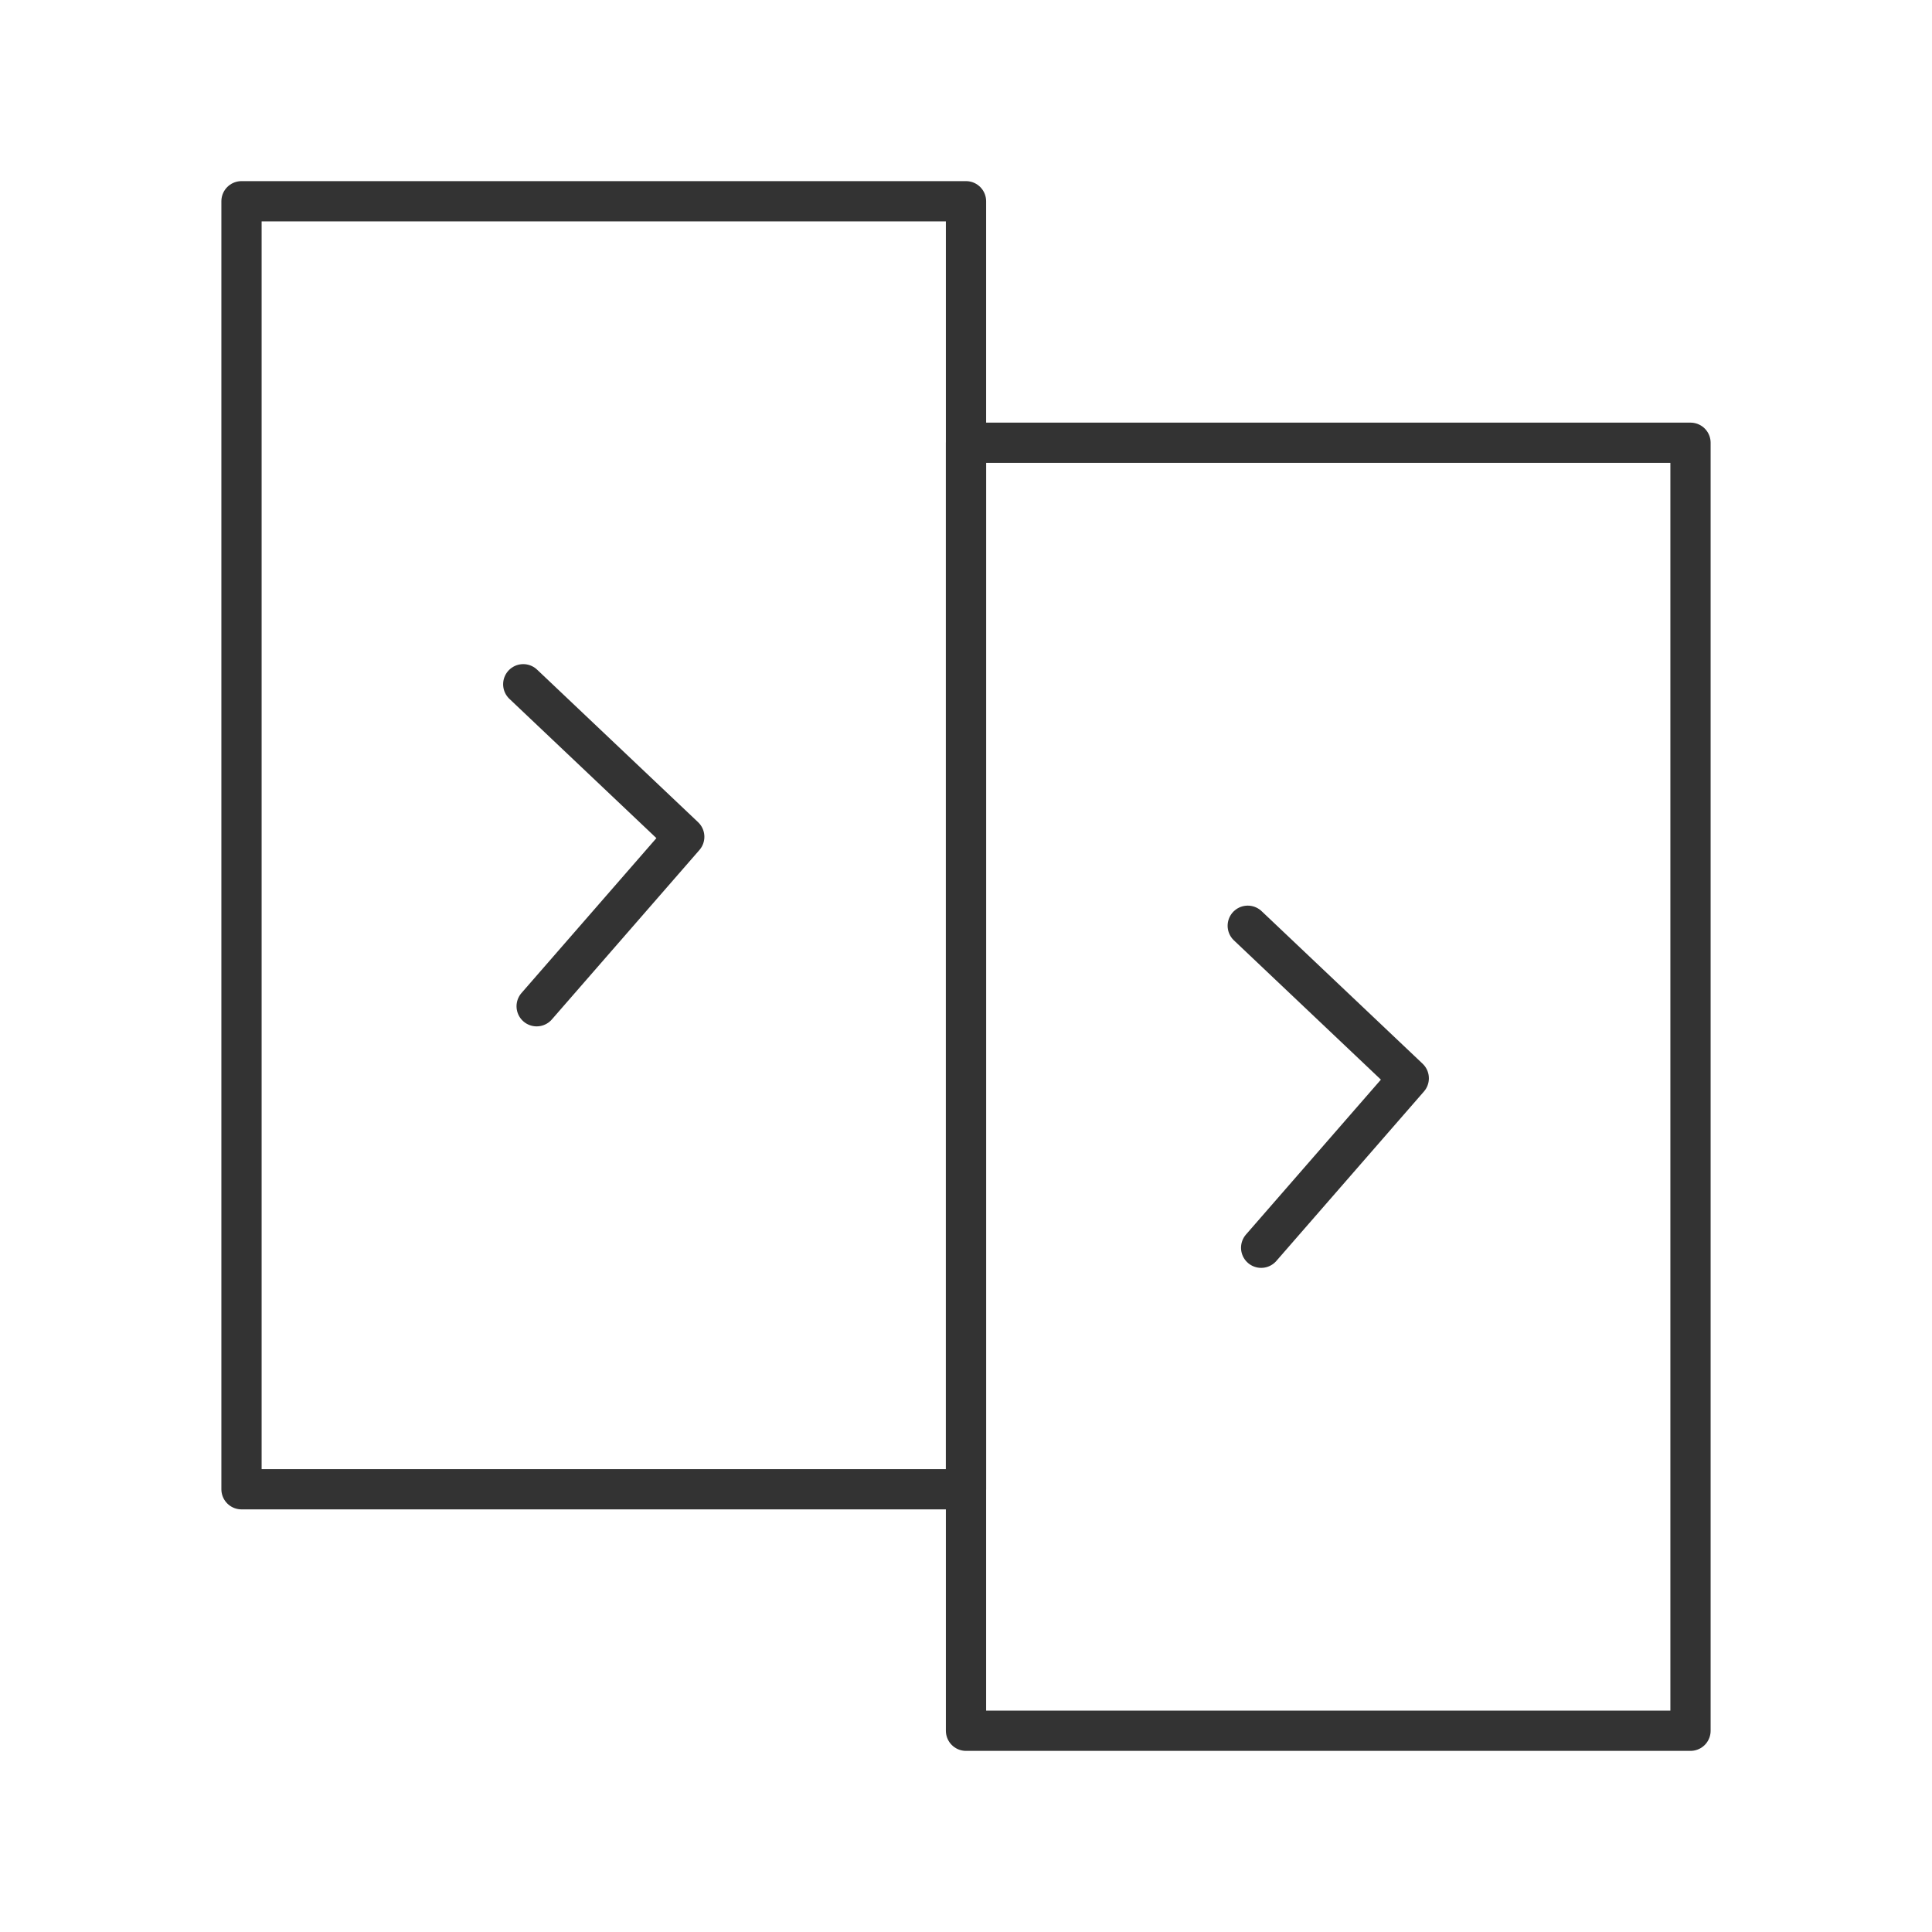
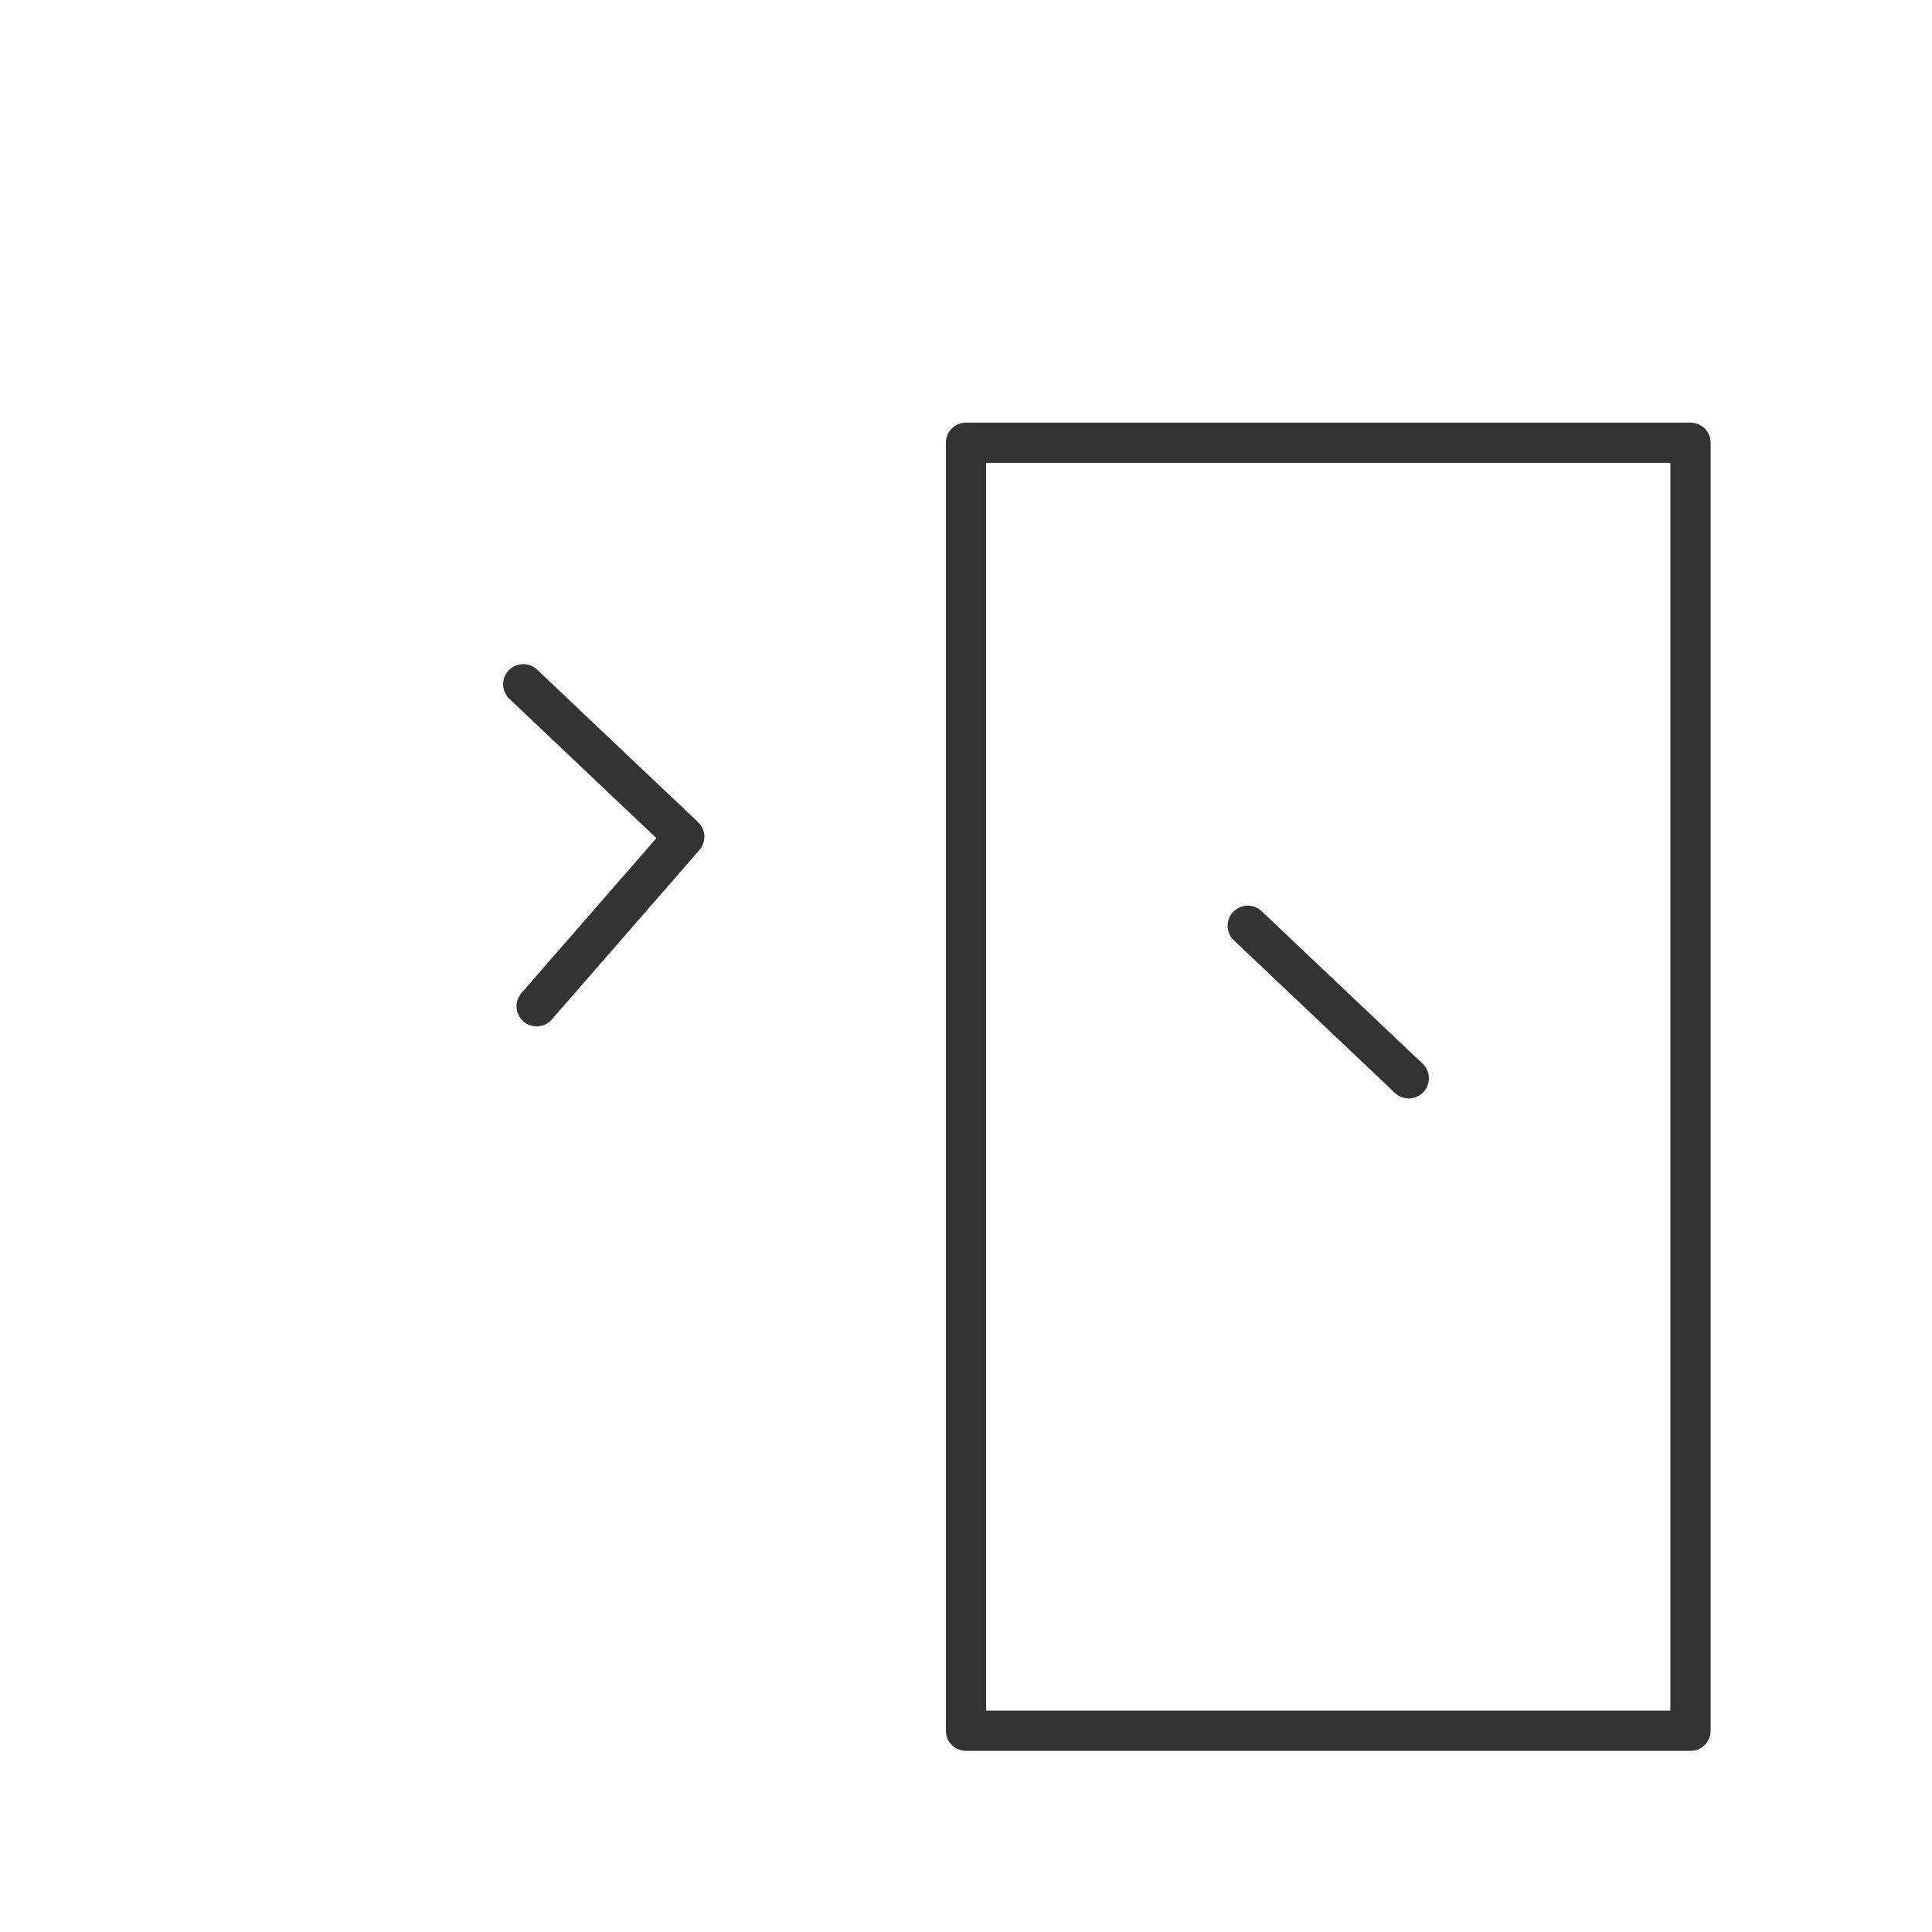
<svg xmlns="http://www.w3.org/2000/svg" width="45" height="45" viewBox="0 0 48 48" fill="none">
-   <rect x="6" y="5" width="18" height="32" fill="none" stroke="#333" stroke-width="1" stroke-linecap="round" stroke-linejoin="round" />
  <rect x="24" y="11" width="18" height="32" fill="none" stroke="#333" stroke-width="1" stroke-linecap="round" stroke-linejoin="round" />
  <path d="M13 17L17 20.79L13.333 25" stroke="#333" stroke-width="1" stroke-linecap="round" stroke-linejoin="round" />
-   <path d="M31 23L35 26.79L31.333 31" stroke="#333" stroke-width="1" stroke-linecap="round" stroke-linejoin="round" />
+   <path d="M31 23L35 26.79" stroke="#333" stroke-width="1" stroke-linecap="round" stroke-linejoin="round" />
</svg>